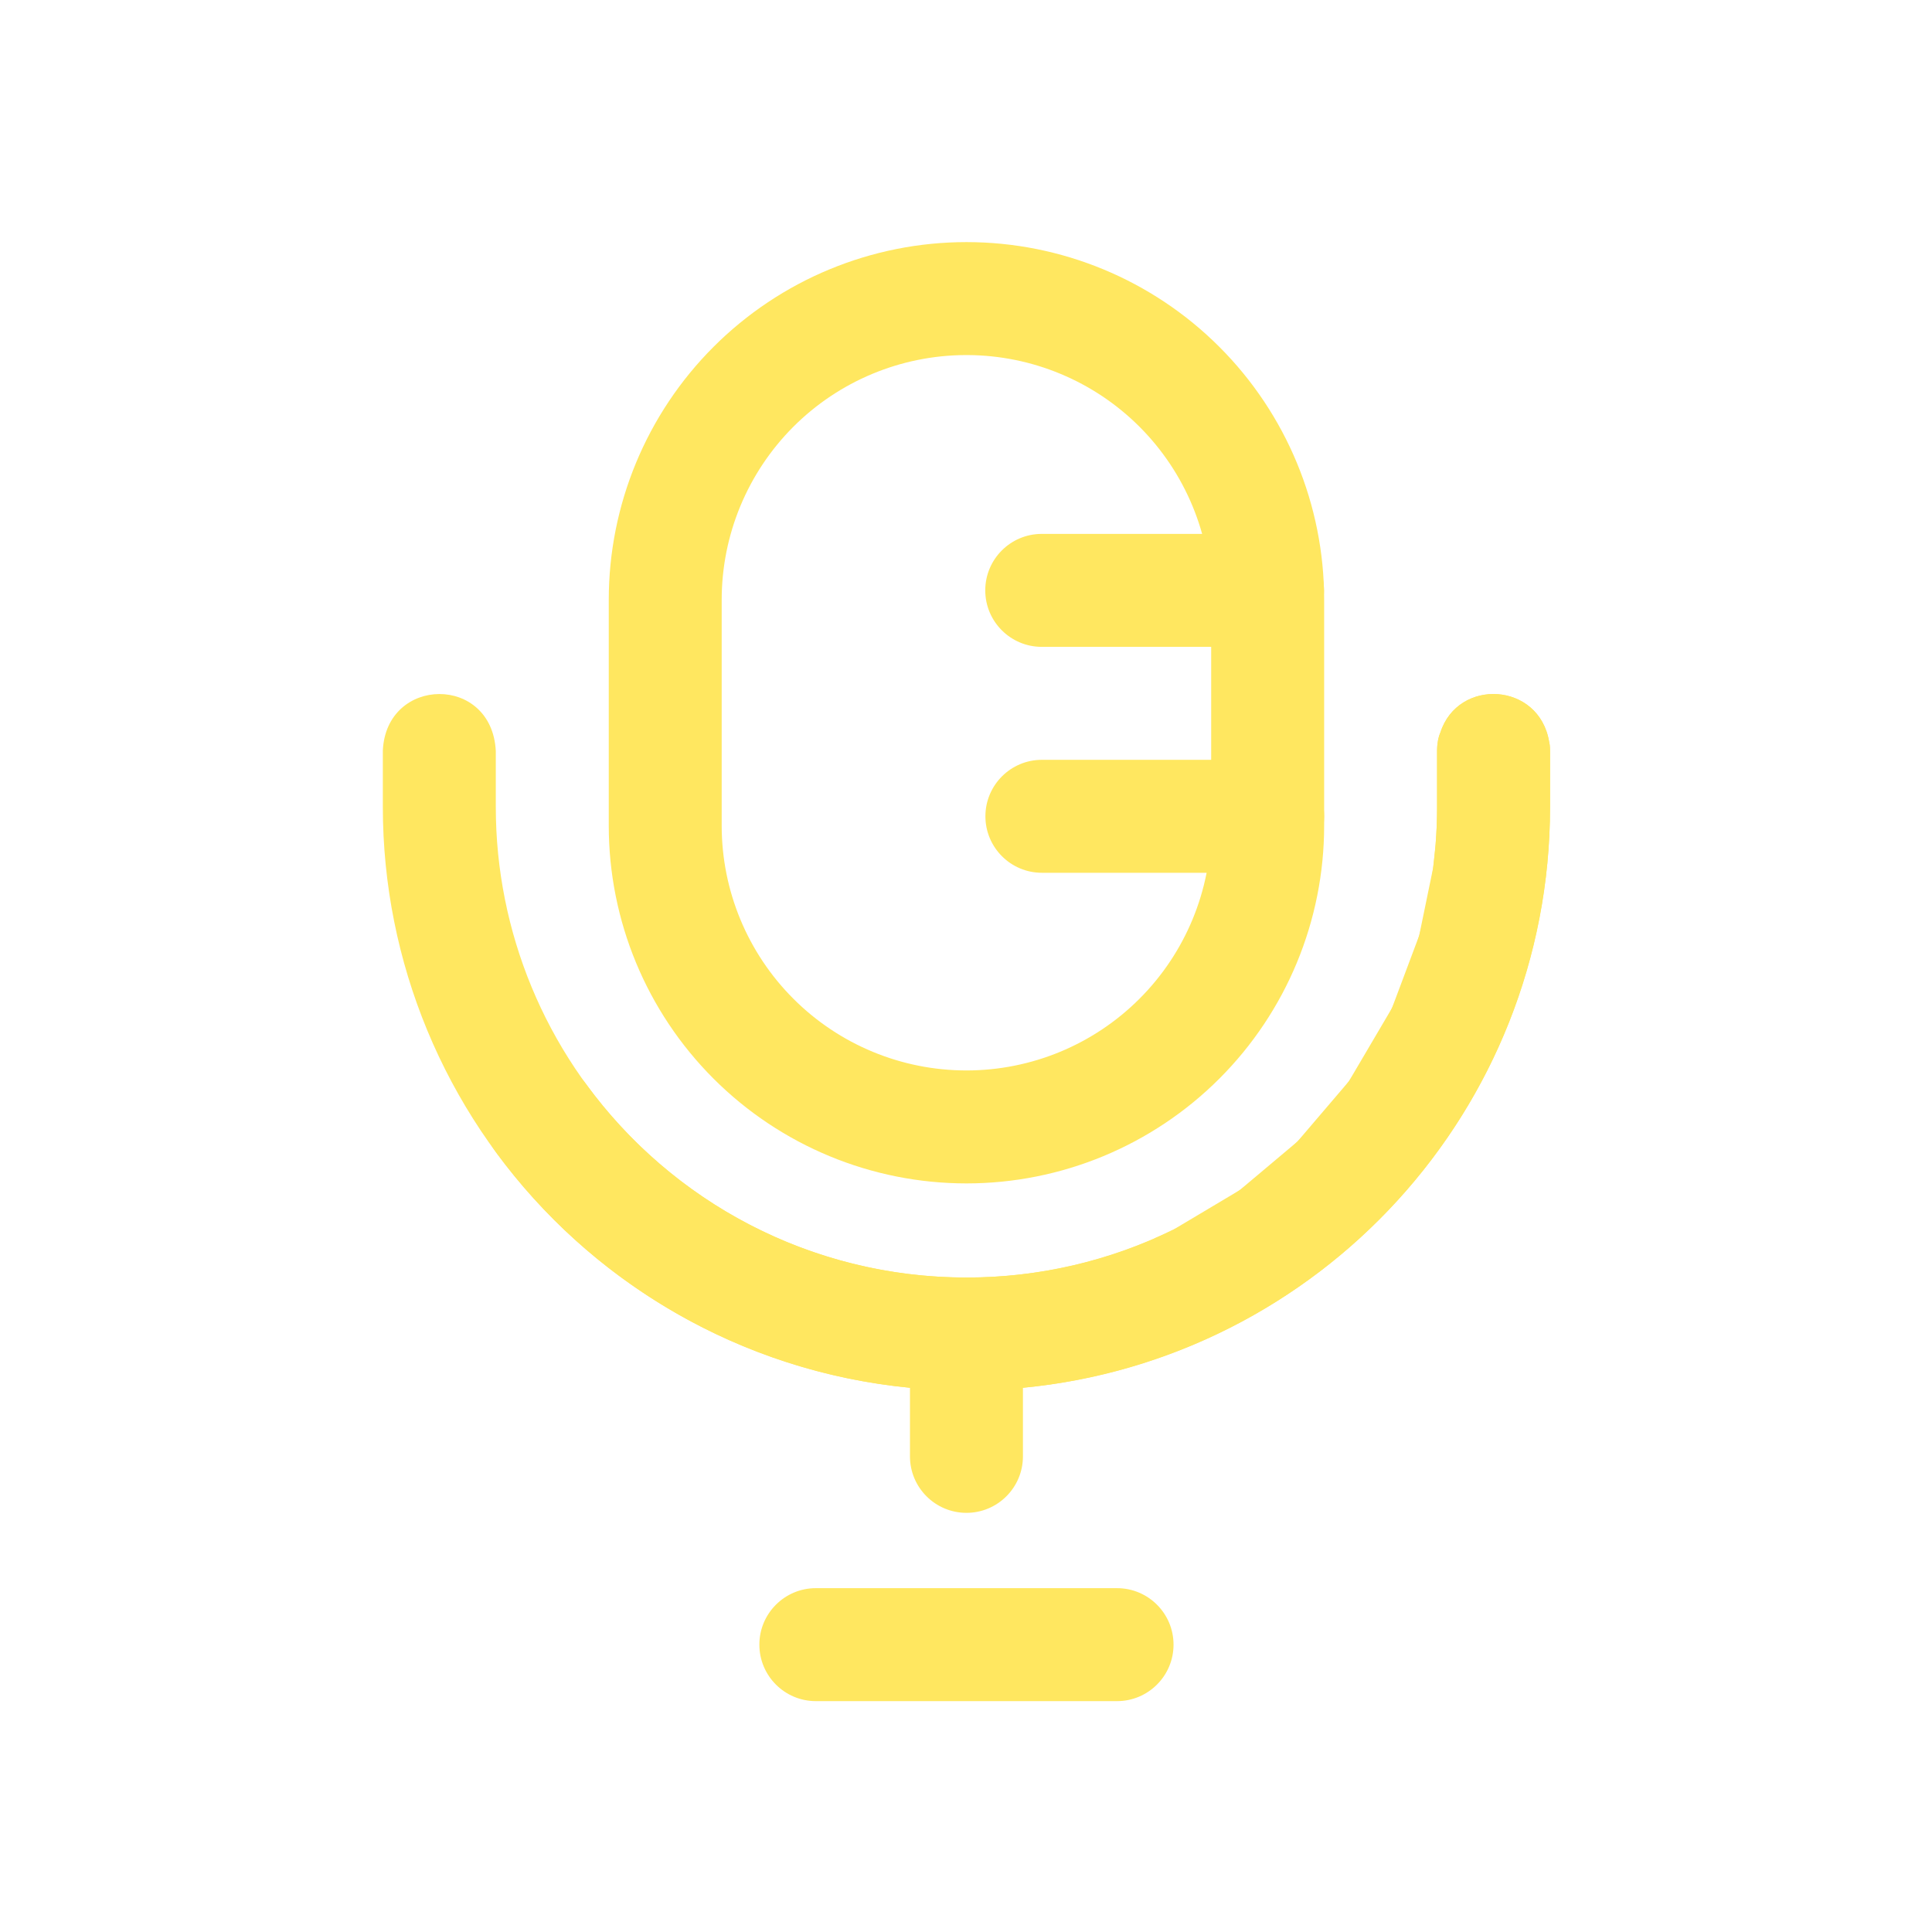
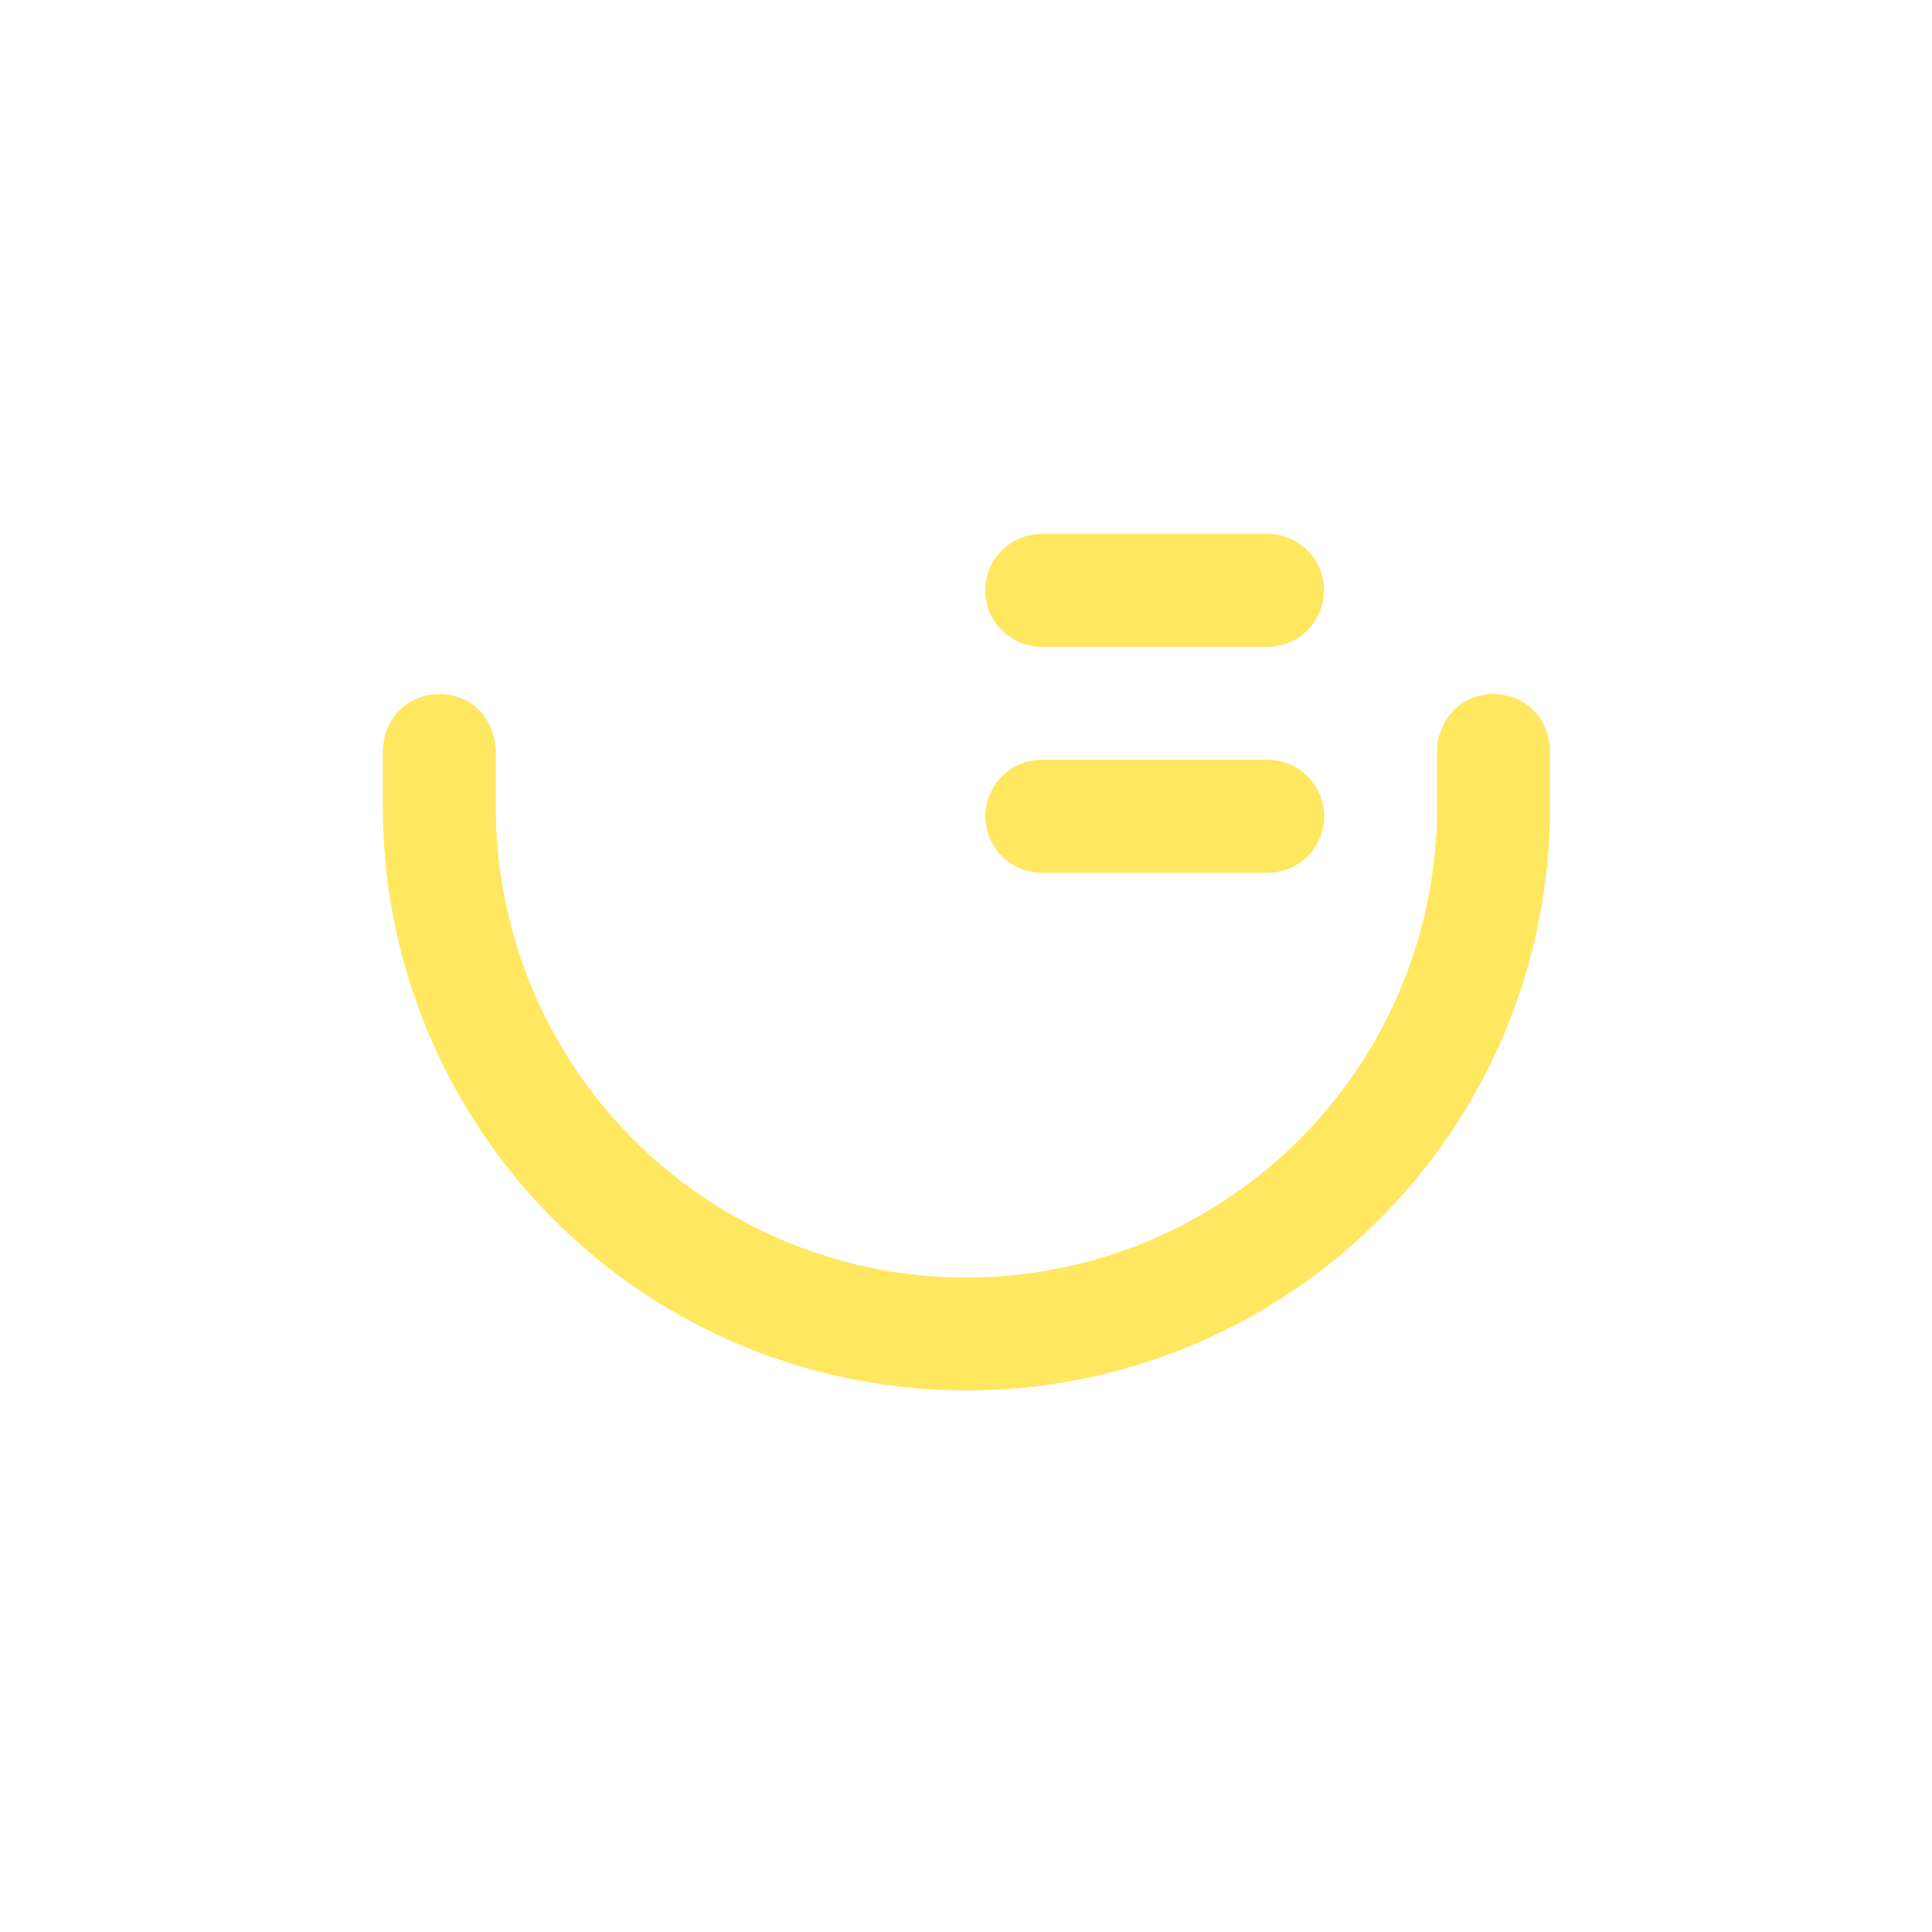
<svg xmlns="http://www.w3.org/2000/svg" width="64" height="64" viewBox="0 0 64 64" fill="none">
  <path fill-rule="evenodd" clip-rule="evenodd" d="M47.714 24.266C48.298 22.451 50.986 22.59 51.317 24.572C51.335 24.642 51.346 24.735 51.347 24.854L51.347 24.879V26.734C51.347 31.735 49.409 36.537 45.948 40.134L45.855 40.23L45.771 40.315L45.686 40.401L45.599 40.487L45.511 40.573L45.424 40.658L45.336 40.742L45.249 40.824L45.128 40.937L45.08 40.981L44.99 41.063L44.899 41.145L44.808 41.226L44.717 41.306L44.627 41.384L44.501 41.491L44.452 41.532L44.358 41.611L44.264 41.688L44.17 41.765L44.076 41.84L43.983 41.914L43.853 42.016L43.803 42.055L43.706 42.129L43.608 42.202L43.511 42.274L43.415 42.345L43.318 42.415L43.185 42.51L43.033 42.617L42.933 42.685L42.833 42.753L42.733 42.82L42.634 42.886L42.498 42.974L42.342 43.075L42.239 43.139L42.136 43.203L42.034 43.265L41.932 43.326L41.793 43.408L41.632 43.502L41.527 43.562L41.422 43.621L41.317 43.679L41.212 43.736L41.072 43.811L40.906 43.898L40.798 43.953L40.691 44.007L40.583 44.061L40.476 44.113L40.334 44.182L40.164 44.261L40.054 44.312L39.944 44.362L39.835 44.411L39.726 44.459L39.581 44.521L39.408 44.593L39.296 44.639L39.184 44.684L39.073 44.728L38.962 44.772C38.933 44.783 38.904 44.794 38.875 44.805C36.705 45.628 34.385 46.061 32.02 46.061C32.016 46.061 32.013 46.061 32.01 46.061C26.884 46.061 21.968 44.025 18.343 40.401C14.718 36.776 12.682 31.86 12.682 26.734V24.858C12.802 22.389 16.296 22.34 16.424 24.879C16.424 24.879 16.424 25.691 16.424 26.734C16.424 30.867 18.066 34.832 20.989 37.755C23.912 40.678 27.876 42.32 32.01 42.32C32.013 42.32 32.016 42.32 32.02 42.32C34.418 42.32 36.76 41.767 38.875 40.731C38.966 40.686 39.057 40.641 39.148 40.594L39.242 40.545L39.379 40.473L39.514 40.399L39.668 40.314L39.786 40.247L39.932 40.162L40.045 40.095L40.195 40.003L40.27 39.957L40.416 39.864L40.523 39.795L40.671 39.698L40.763 39.636L40.89 39.549L40.993 39.477L41.065 39.426L41.147 39.368L41.281 39.27L41.38 39.196L41.452 39.142L41.522 39.088L41.615 39.016L41.76 38.901L41.83 38.845L41.899 38.789L41.987 38.716L42.105 38.616L42.2 38.536L42.267 38.477L42.35 38.404L42.469 38.298L42.561 38.215L42.627 38.154L42.702 38.083L42.779 38.01L42.912 37.881L42.977 37.818L43.069 37.727L43.177 37.617L43.27 37.521L43.377 37.407L43.469 37.308L43.574 37.195L43.664 37.093L43.766 36.978L43.854 36.876L43.953 36.759L44.039 36.656L44.136 36.537L44.222 36.431L44.316 36.312L44.398 36.204L44.49 36.083L44.571 35.974L44.66 35.852L44.739 35.742L44.826 35.618L44.904 35.505L44.987 35.381L45.063 35.266L45.144 35.141L45.245 34.98L45.345 34.818L45.443 34.654L45.539 34.489L45.633 34.324L45.724 34.157L45.814 33.989L45.901 33.82L45.987 33.65L46.07 33.479L46.151 33.307L46.231 33.134L46.308 32.961L46.383 32.786L46.455 32.61L46.526 32.434L46.56 32.345L46.628 32.167L46.693 31.989L46.725 31.899L46.787 31.72L46.817 31.629L46.846 31.539L46.875 31.448L46.904 31.358L46.932 31.267L46.959 31.175L46.986 31.084L47.012 30.993L47.038 30.901L47.063 30.809L47.088 30.717L47.112 30.625L47.136 30.533L47.158 30.44L47.181 30.348L47.203 30.255L47.224 30.162L47.245 30.069L47.265 29.976L47.284 29.882L47.303 29.789L47.322 29.695L47.34 29.601L47.357 29.507L47.374 29.413L47.39 29.319L47.405 29.224L47.42 29.13L47.435 29.035L47.449 28.941L47.462 28.846L47.474 28.751L47.487 28.656L47.498 28.56L47.509 28.465L47.52 28.37L47.529 28.274L47.538 28.179L47.547 28.083L47.555 27.987C47.589 27.572 47.605 27.154 47.605 26.734V24.858C47.605 24.638 47.644 24.426 47.714 24.266ZM34.514 28.912H41.993C43.025 28.912 43.864 28.073 43.864 27.041C43.864 26.008 43.025 25.17 41.993 25.17H34.514C33.481 25.17 32.643 26.008 32.643 27.041C32.643 28.073 33.481 28.912 34.514 28.912ZM34.509 21.428H41.988C43.02 21.428 43.859 20.59 43.859 19.557C43.859 18.524 43.02 17.686 41.988 17.686H34.509C33.477 17.686 32.638 18.524 32.638 19.557C32.638 20.59 33.477 21.428 34.509 21.428Z" fill="#FFE760" />
-   <path fill-rule="evenodd" clip-rule="evenodd" d="M27.026 56.352H37.004C38.036 56.352 38.875 55.514 38.875 54.481C38.875 53.448 38.036 52.61 37.004 52.61H27.026C25.993 52.61 25.155 53.448 25.155 54.481C25.155 55.514 25.993 56.352 27.026 56.352ZM30.144 45.972C24.502 45.429 19.568 42.461 16.397 38.123C15.788 37.289 15.97 36.118 16.804 35.508C17.638 34.899 18.809 35.081 19.418 35.915C22.255 39.797 26.843 42.32 32.02 42.32H32.025C34.237 42.32 36.342 41.859 38.249 41.027V41.021C38.459 40.929 38.668 40.833 38.875 40.731L41.065 39.426L42.977 37.818L44.683 35.82L46.111 33.394L47.012 30.993L47.474 28.751L47.555 27.987C47.584 27.626 47.601 27.262 47.605 26.896L47.605 26.734V24.858L47.608 24.756L47.619 24.636L47.641 24.503L47.672 24.378L47.704 24.29L47.714 24.267C48.298 22.451 50.986 22.59 51.317 24.572L51.335 24.669L51.344 24.769L51.347 24.854L51.347 24.88C51.347 25.006 51.347 25.694 51.347 26.739C51.347 36.783 43.684 45.037 33.886 45.973V48.245C33.886 49.277 33.047 50.115 32.015 50.115C30.982 50.115 30.144 49.277 30.144 48.245V45.972ZM32.015 8.02V8.02L31.989 8.024C31.997 8.021 32.006 8.02 32.015 8.02C28.872 8.02 25.858 9.268 23.636 11.491C21.414 13.713 20.166 16.727 20.166 19.869C20.166 22.307 20.166 24.915 20.166 27.353C20.166 30.495 21.414 33.509 23.636 35.731C25.858 37.953 28.872 39.202 32.015 39.202C35.157 39.202 38.171 37.953 40.393 35.731C42.615 33.509 43.864 30.495 43.864 27.353V19.869C43.864 16.727 42.615 13.713 40.393 11.491C38.171 9.268 35.157 8.02 32.015 8.02ZM31.975 11.762L32.06 11.762C34.194 11.774 36.238 12.627 37.747 14.136C39.268 15.657 40.122 17.719 40.122 19.869V27.353C40.122 29.503 39.268 31.565 37.747 33.085C36.227 34.606 34.165 35.46 32.015 35.46C29.864 35.46 27.802 34.606 26.282 33.085C24.762 31.565 23.907 29.503 23.907 27.353V19.869C23.907 17.719 24.762 15.657 26.282 14.136C27.793 12.625 29.839 11.772 31.975 11.762Z" fill="#FFE760" />
</svg>